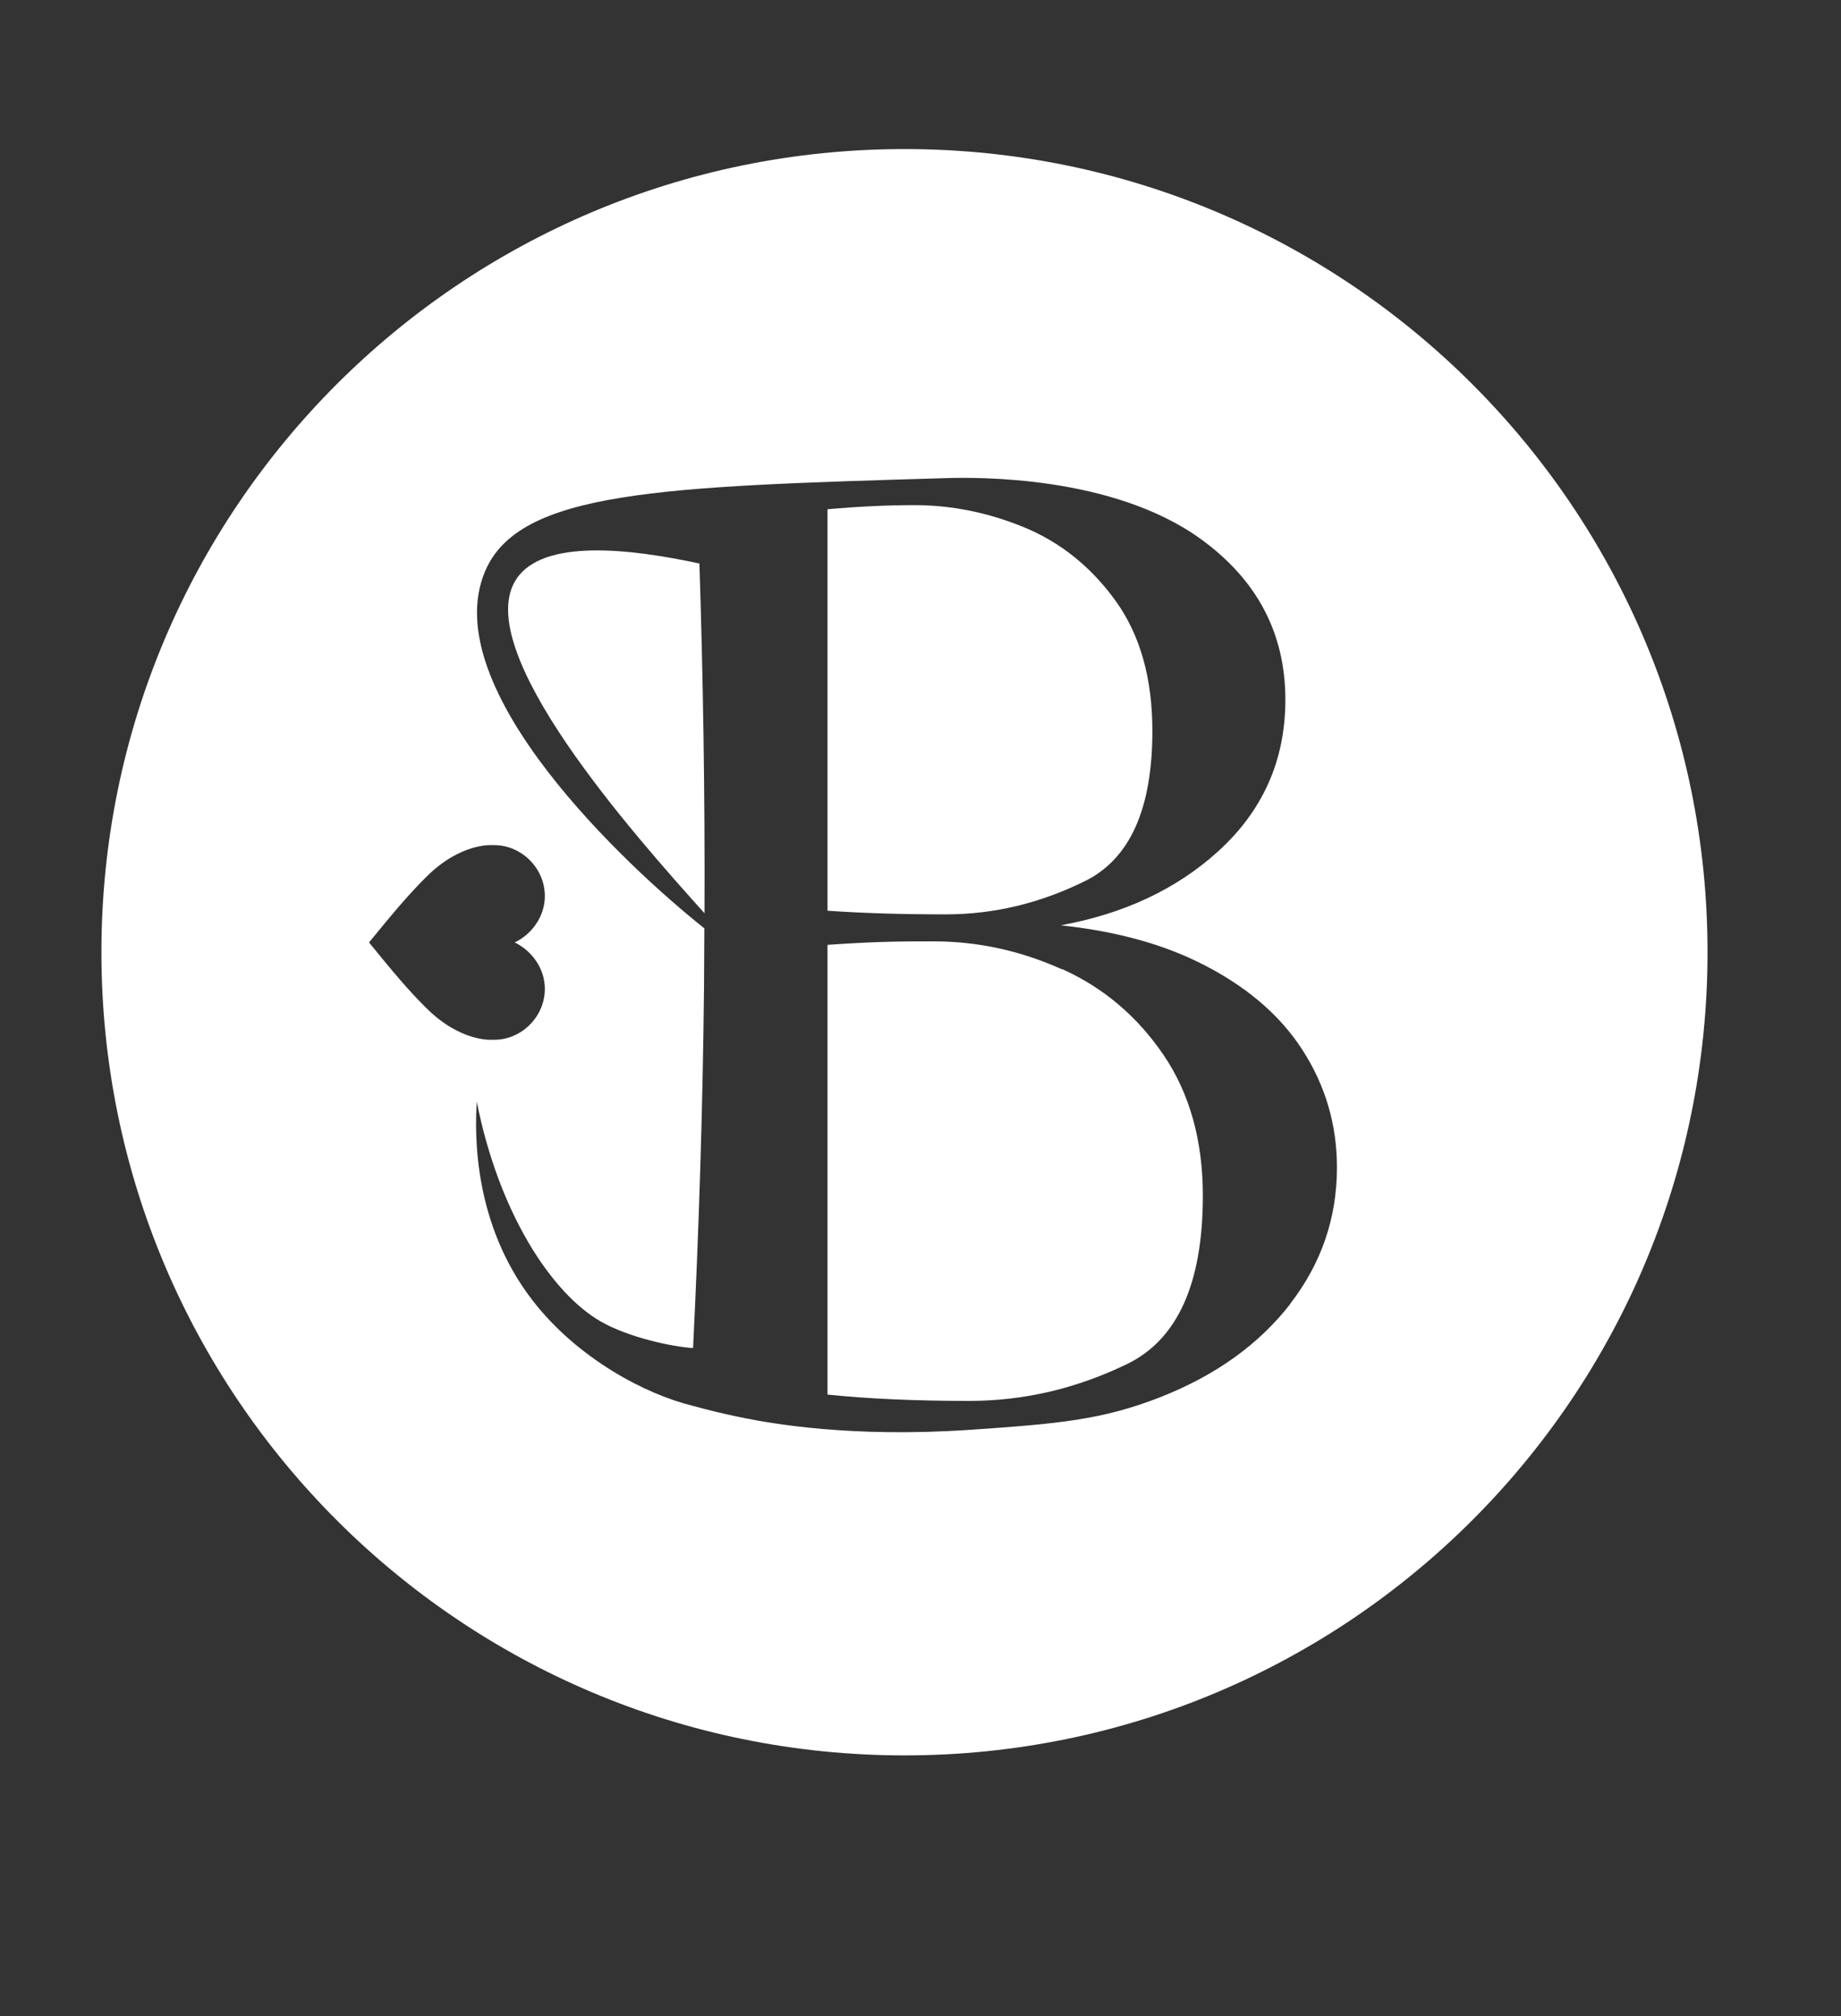
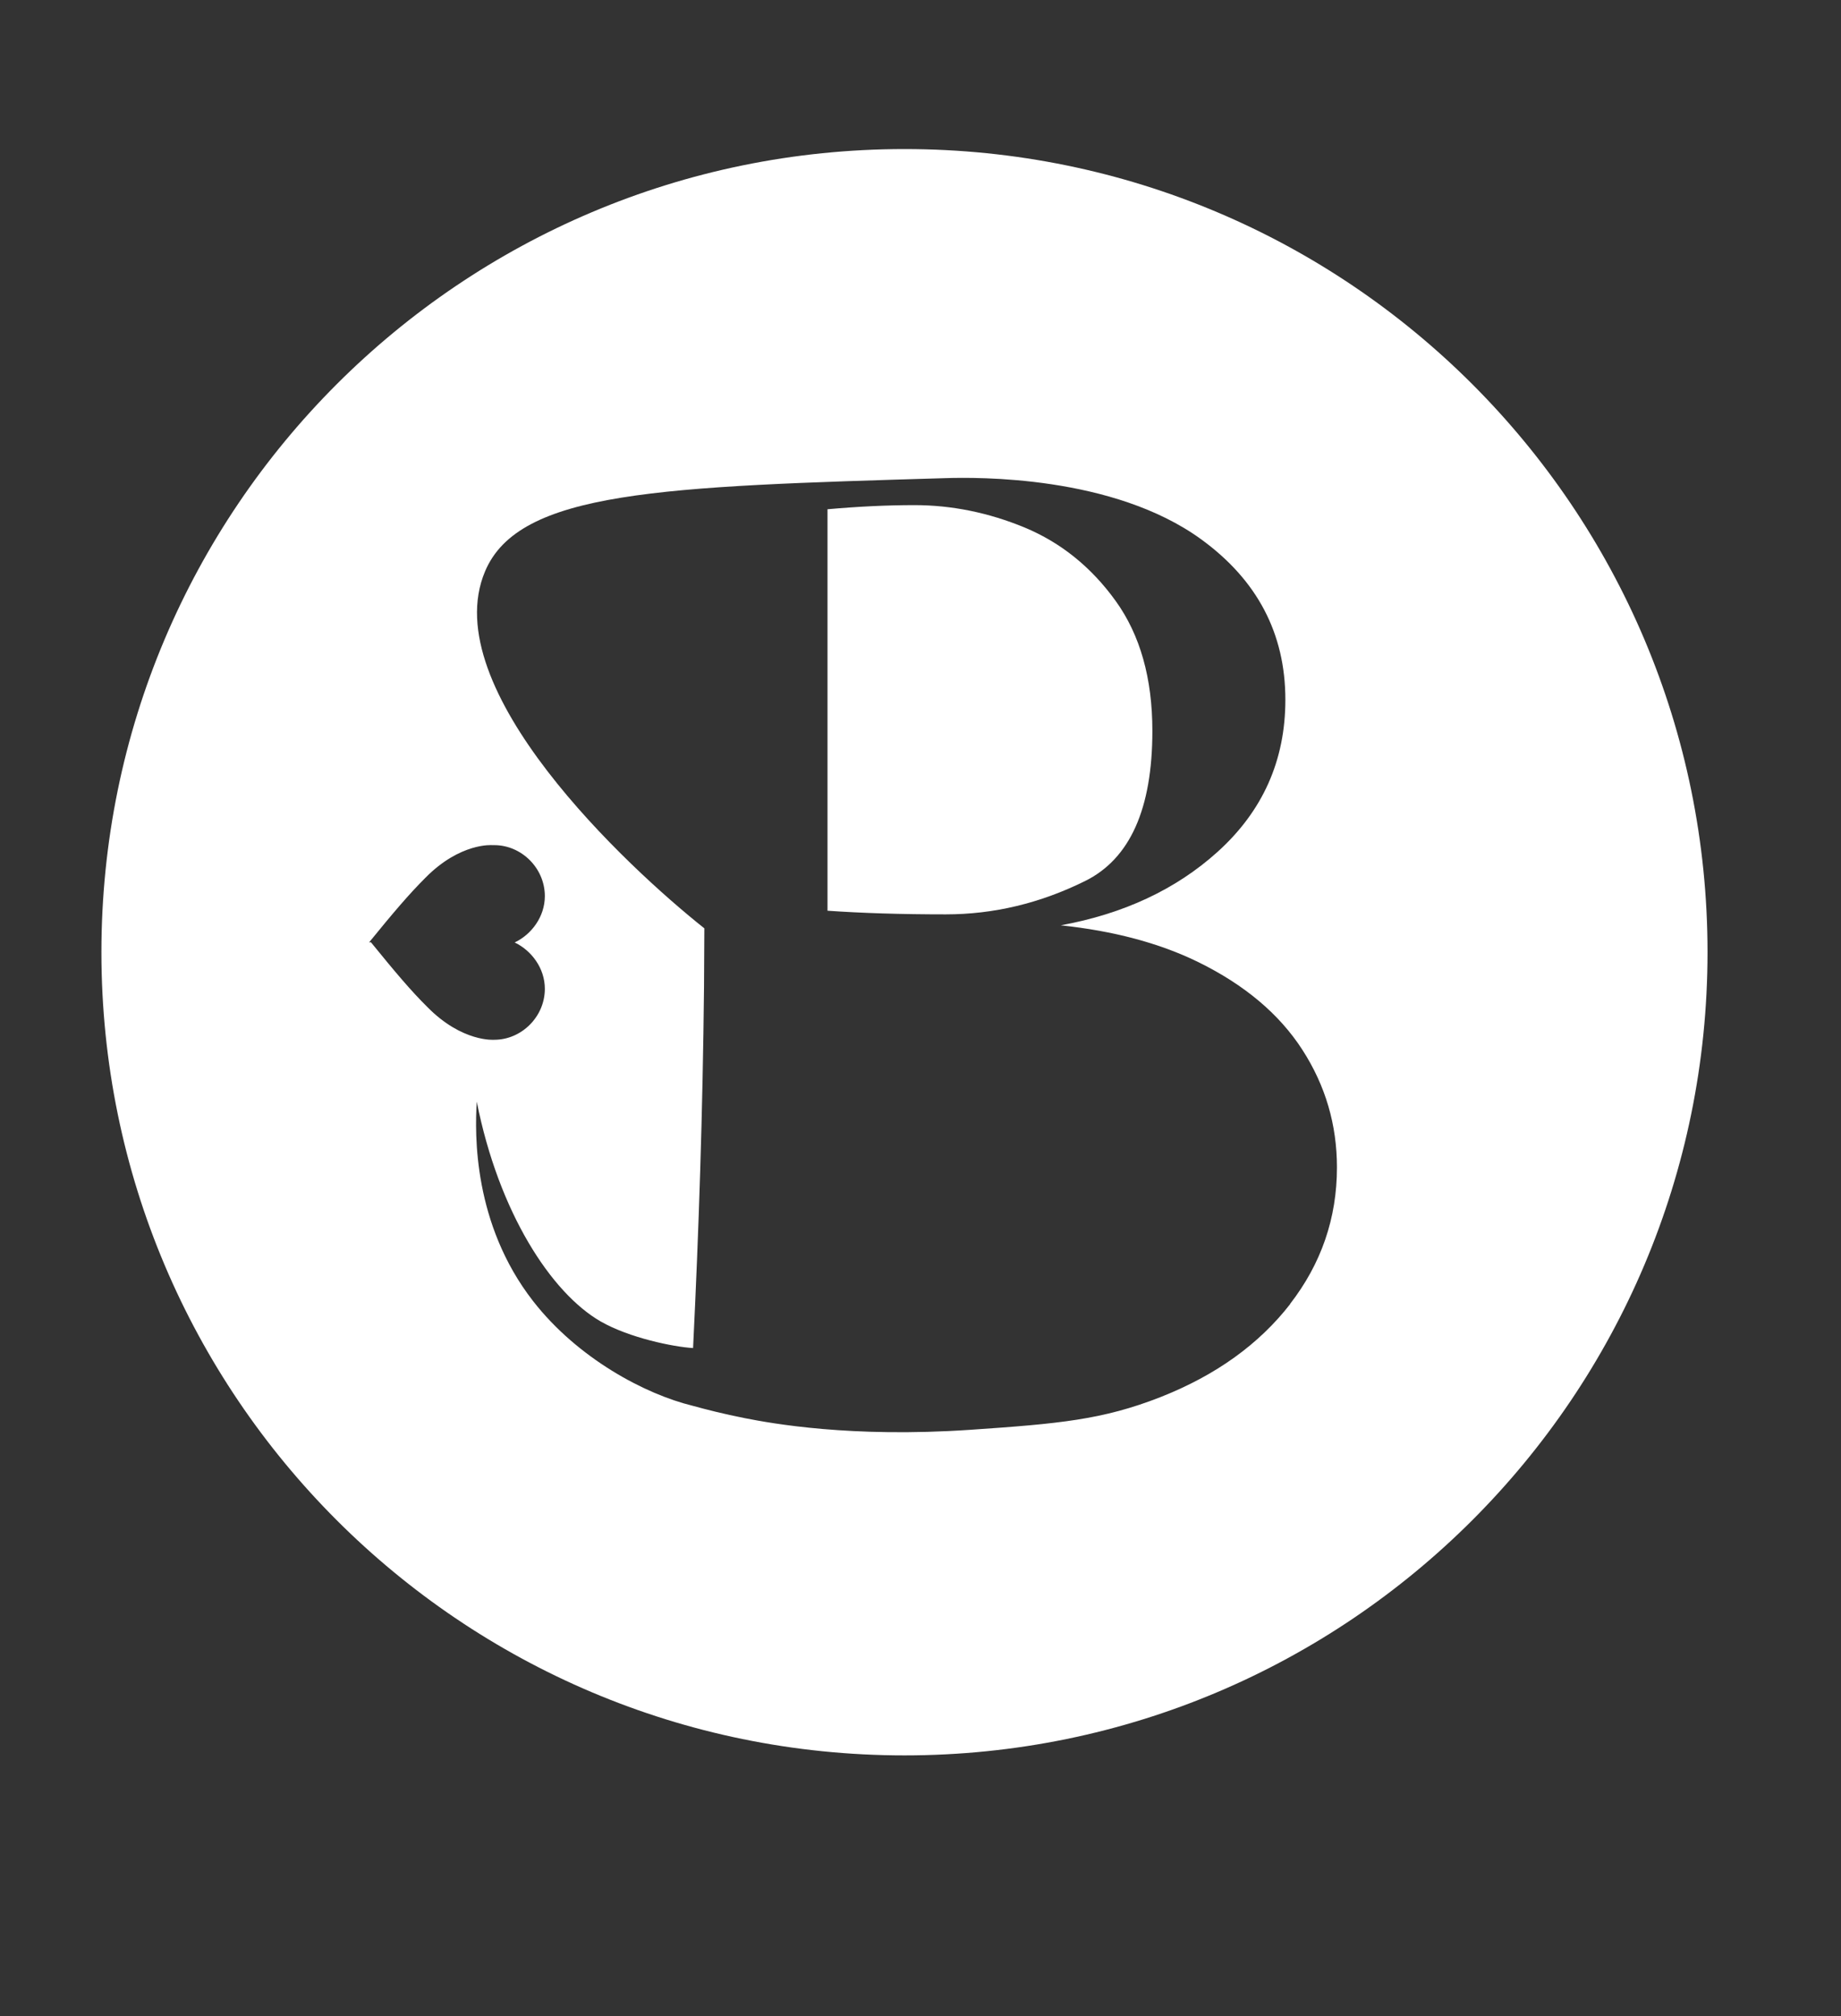
<svg xmlns="http://www.w3.org/2000/svg" xml:space="preserve" style="enable-background:new 0 0 116 127;" viewBox="0 0 116 127" height="127px" width="116px" y="0px" x="0px" id="Layer_1" version="1.1">
  <rect x="0" y="0" width="116" height="127" fill="#333333" stroke="none" />
  <style type="text/css">
	.st0{fill:#1E1D1D;}
	.st1{fill:#FFFFFF;}
</style>
  <g>
-     <path d="M66.91,61.06c-2.6-1.17-5.3-1.76-8.09-1.76c-1.73,0-3.39-0.01-6.68,0.22v28.33c2.49,0.26,5.45,0.4,8.91,0.4   c3.46,0,6.74-0.77,9.94-2.31c3.2-1.54,4.8-5.08,4.8-10.62c0-3.48-0.83-6.44-2.48-8.87c-1.66-2.43-3.78-4.23-6.38-5.4L66.91,61.06z" class="st1" />
-     <path d="M32.54,36.47c-2.97,4.46,7.41,16.12,11.85,21.06c0.03-7.57-0.09-14.93-0.32-22.03   C39.68,34.55,34.23,33.93,32.54,36.47L32.54,36.47z" class="st1" />
    <path d="M68.37,55.5c2.83-1.4,4.24-4.55,4.24-9.46c0-3.31-0.77-6.04-2.31-8.18s-3.46-3.68-5.74-4.63   c-2.28-0.94-4.6-1.41-6.94-1.41c-1.74,0-3.57,0.09-5.48,0.26v25.29c2.13,0.15,4.61,0.23,7.45,0.23   C62.62,57.6,65.54,56.9,68.37,55.5z" class="st1" />
-     <path d="M56.99,9.39c-27.94,0-50.6,22.65-50.6,50.59s22.65,50.6,50.6,50.6s50.6-22.65,50.6-50.6S84.94,9.39,56.99,9.39   z M23.26,59.36c1.53-1.88,2.51-3.03,3.53-4.05c2.21-2.25,4.23-2.07,4.23-2.07l0,0c0,0,0.08,0,0.13,0c1.7,0,3.18,1.44,3.18,3.21   c0,1.29-0.83,2.41-1.9,2.92l0,0c1.06,0.51,1.9,1.62,1.9,2.92c0,1.77-1.48,3.21-3.18,3.21c-0.04,0-0.08,0-0.13,0l0,0   c0,0-2.02,0.18-4.23-2.07c-1.03-1.02-2-2.17-3.53-4.05V59.36z M81.3,82.14c-1.97,2.54-4.7,4.5-8.18,5.87   c-3.64,1.43-6.41,1.68-11.99,2.06c-7.52,0.51-12.5-0.4-14.18-0.73c-1.37-0.27-2.5-0.56-3.33-0.79c-2.95-0.72-7.21-2.96-10.04-6.6   c-3.76-4.84-3.67-10.48-3.54-12.55c1.39,7,4.7,12.05,7.8,13.84c1.81,1.04,4.61,1.61,5.83,1.68c0.36-7.35,0.61-14.93,0.69-22.78   c0.01-1.23,0.01-2.44,0.02-3.66C39.54,54.64,27.45,43.39,30.56,36c2.14-5.09,11.1-5.35,29.02-5.88c1.96-0.06,10.55-0.18,16.1,3.85   c3.54,2.57,5.31,5.94,5.31,10.11c0,3.83-1.43,7.02-4.28,9.59c-2.63,2.37-5.93,3.9-9.87,4.62c3.28,0.35,6.18,1.1,8.67,2.32   c2.91,1.43,5.1,3.27,6.55,5.52c1.46,2.26,2.18,4.73,2.18,7.41c0,3.2-0.99,6.07-2.96,8.61L81.3,82.14z" class="st1" />
+     <path d="M56.99,9.39c-27.94,0-50.6,22.65-50.6,50.59s22.65,50.6,50.6,50.6s50.6-22.65,50.6-50.6S84.94,9.39,56.99,9.39   z M23.26,59.36c1.53-1.88,2.51-3.03,3.53-4.05c2.21-2.25,4.23-2.07,4.23-2.07l0,0c0,0,0.08,0,0.13,0c1.7,0,3.18,1.44,3.18,3.21   c0,1.29-0.83,2.41-1.9,2.92l0,0c1.06,0.51,1.9,1.62,1.9,2.92c0,1.77-1.48,3.21-3.18,3.21l0,0   c0,0-2.02,0.18-4.23-2.07c-1.03-1.02-2-2.17-3.53-4.05V59.36z M81.3,82.14c-1.97,2.54-4.7,4.5-8.18,5.87   c-3.64,1.43-6.41,1.68-11.99,2.06c-7.52,0.51-12.5-0.4-14.18-0.73c-1.37-0.27-2.5-0.56-3.33-0.79c-2.95-0.72-7.21-2.96-10.04-6.6   c-3.76-4.84-3.67-10.48-3.54-12.55c1.39,7,4.7,12.05,7.8,13.84c1.81,1.04,4.61,1.61,5.83,1.68c0.36-7.35,0.61-14.93,0.69-22.78   c0.01-1.23,0.01-2.44,0.02-3.66C39.54,54.64,27.45,43.39,30.56,36c2.14-5.09,11.1-5.35,29.02-5.88c1.96-0.06,10.55-0.18,16.1,3.85   c3.54,2.57,5.31,5.94,5.31,10.11c0,3.83-1.43,7.02-4.28,9.59c-2.63,2.37-5.93,3.9-9.87,4.62c3.28,0.35,6.18,1.1,8.67,2.32   c2.91,1.43,5.1,3.27,6.55,5.52c1.46,2.26,2.18,4.73,2.18,7.41c0,3.2-0.99,6.07-2.96,8.61L81.3,82.14z" class="st1" />
  </g>
</svg>